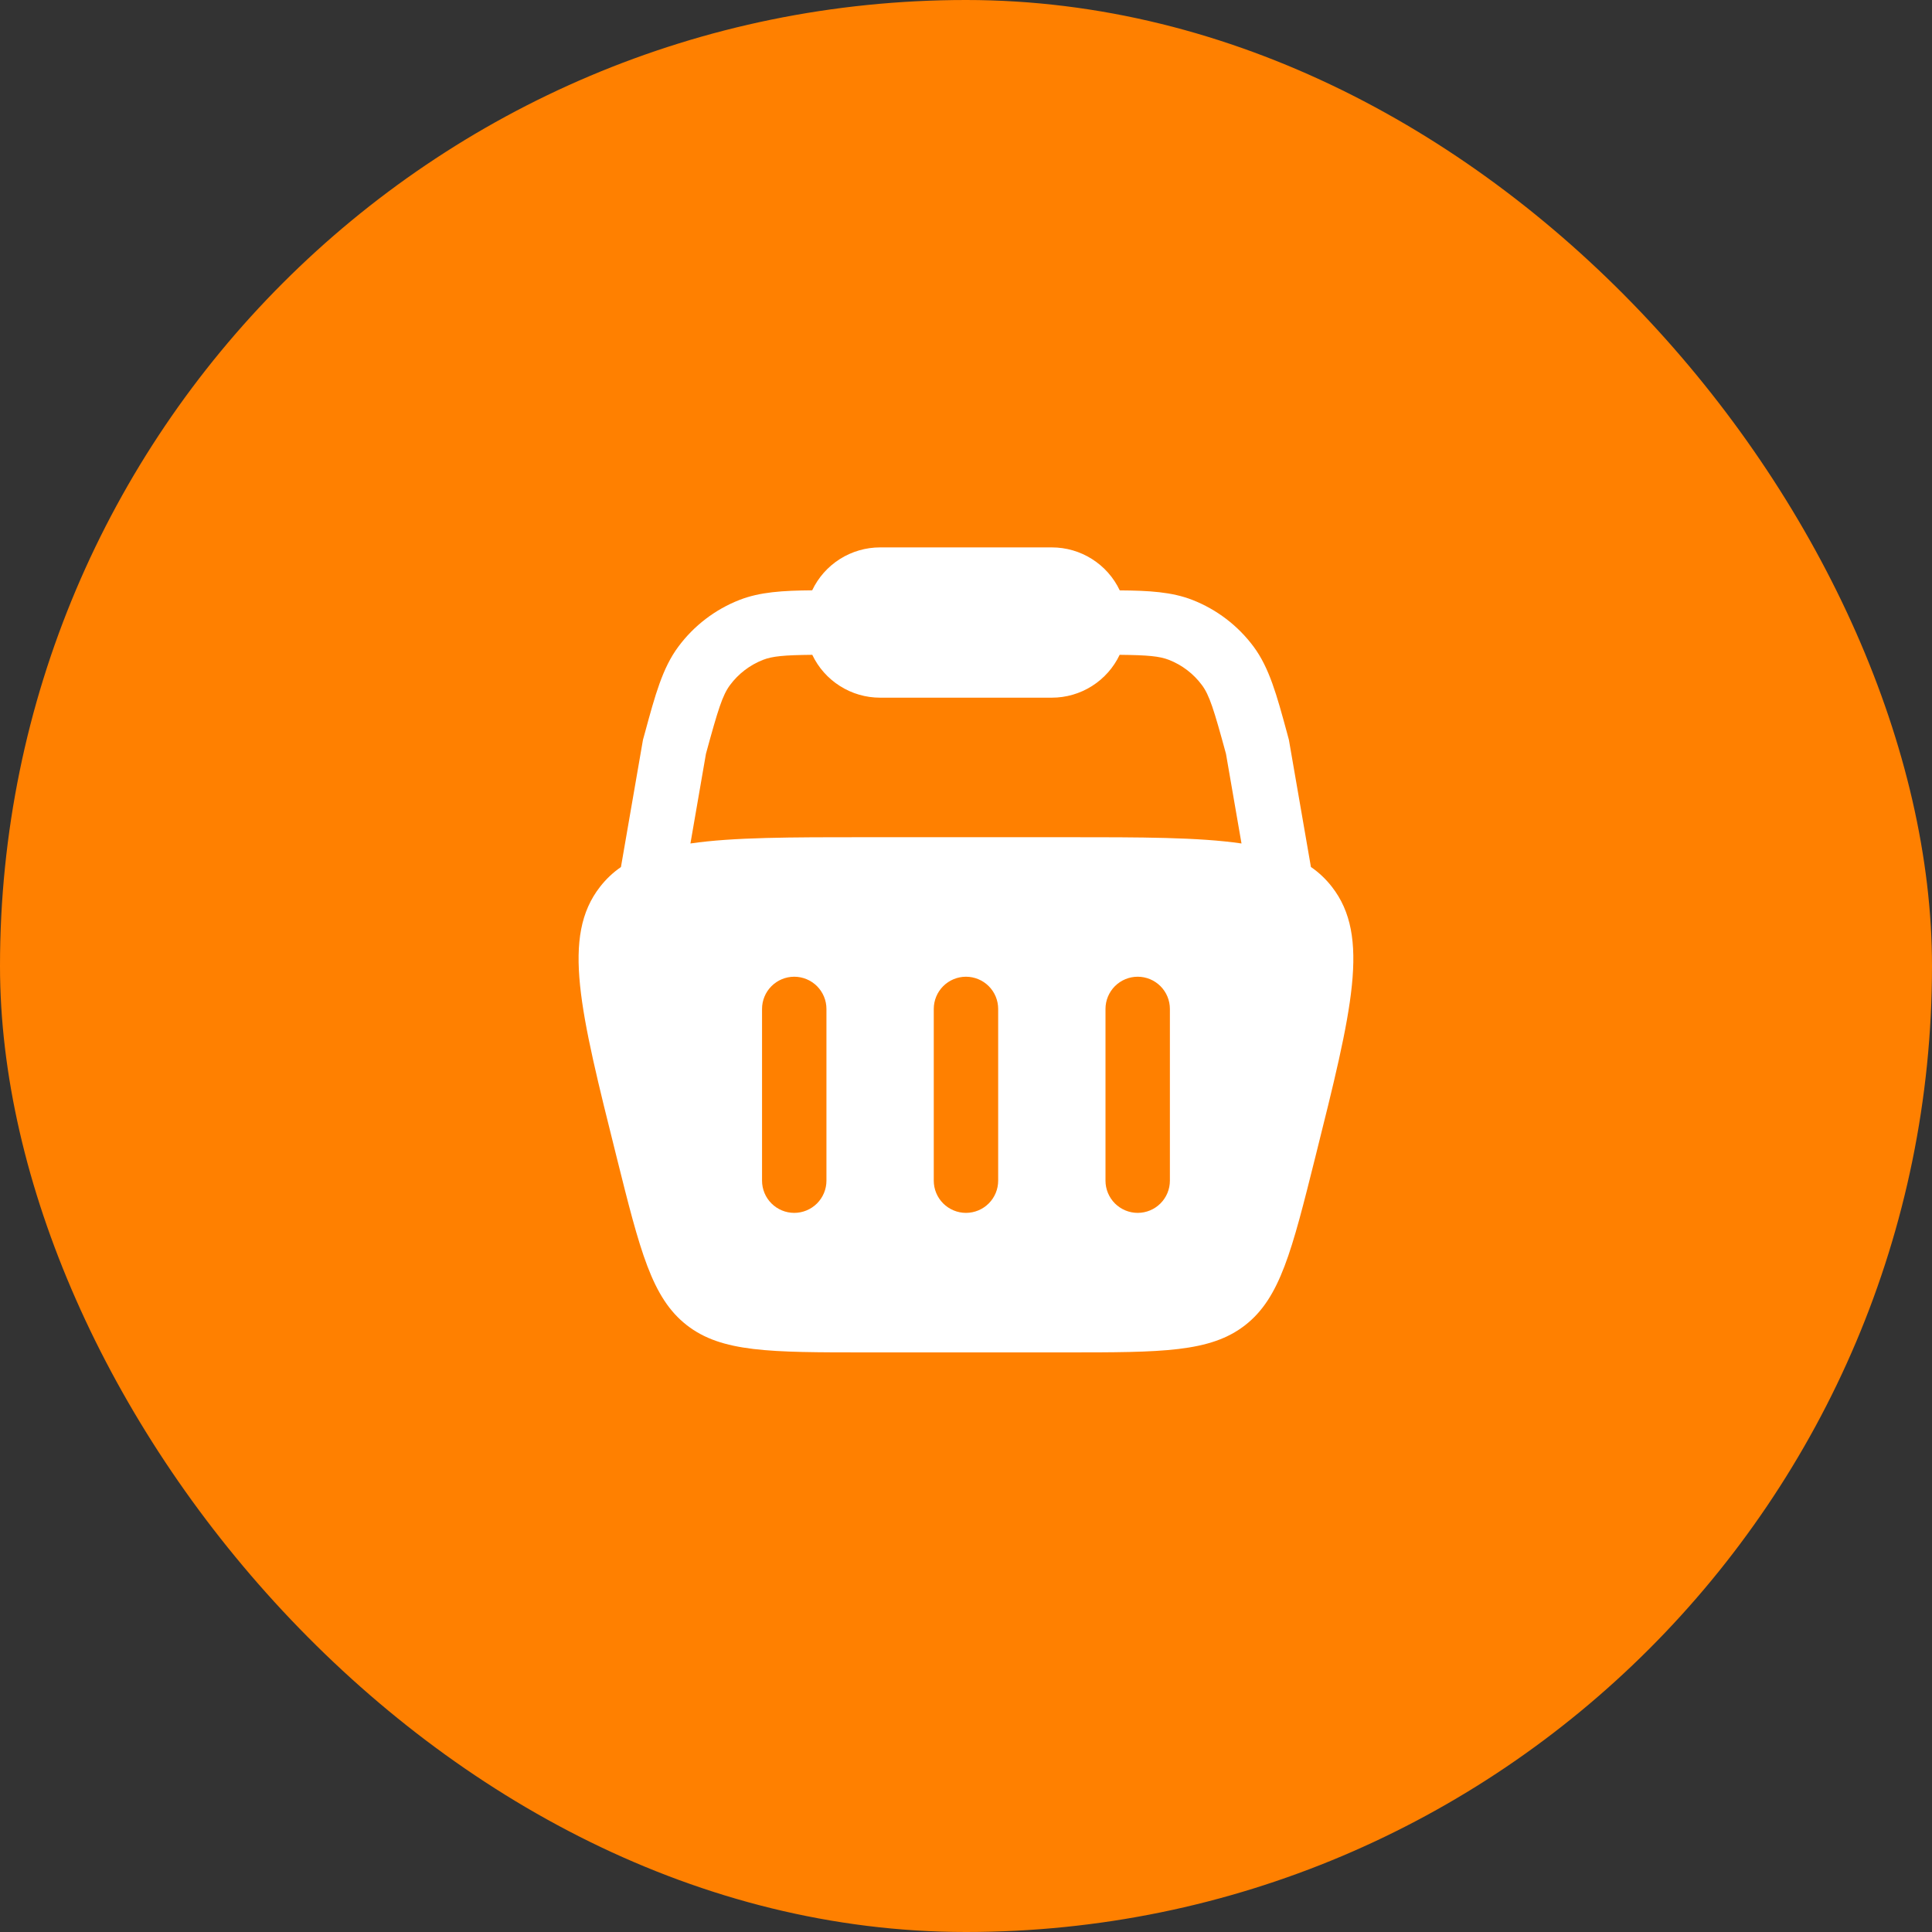
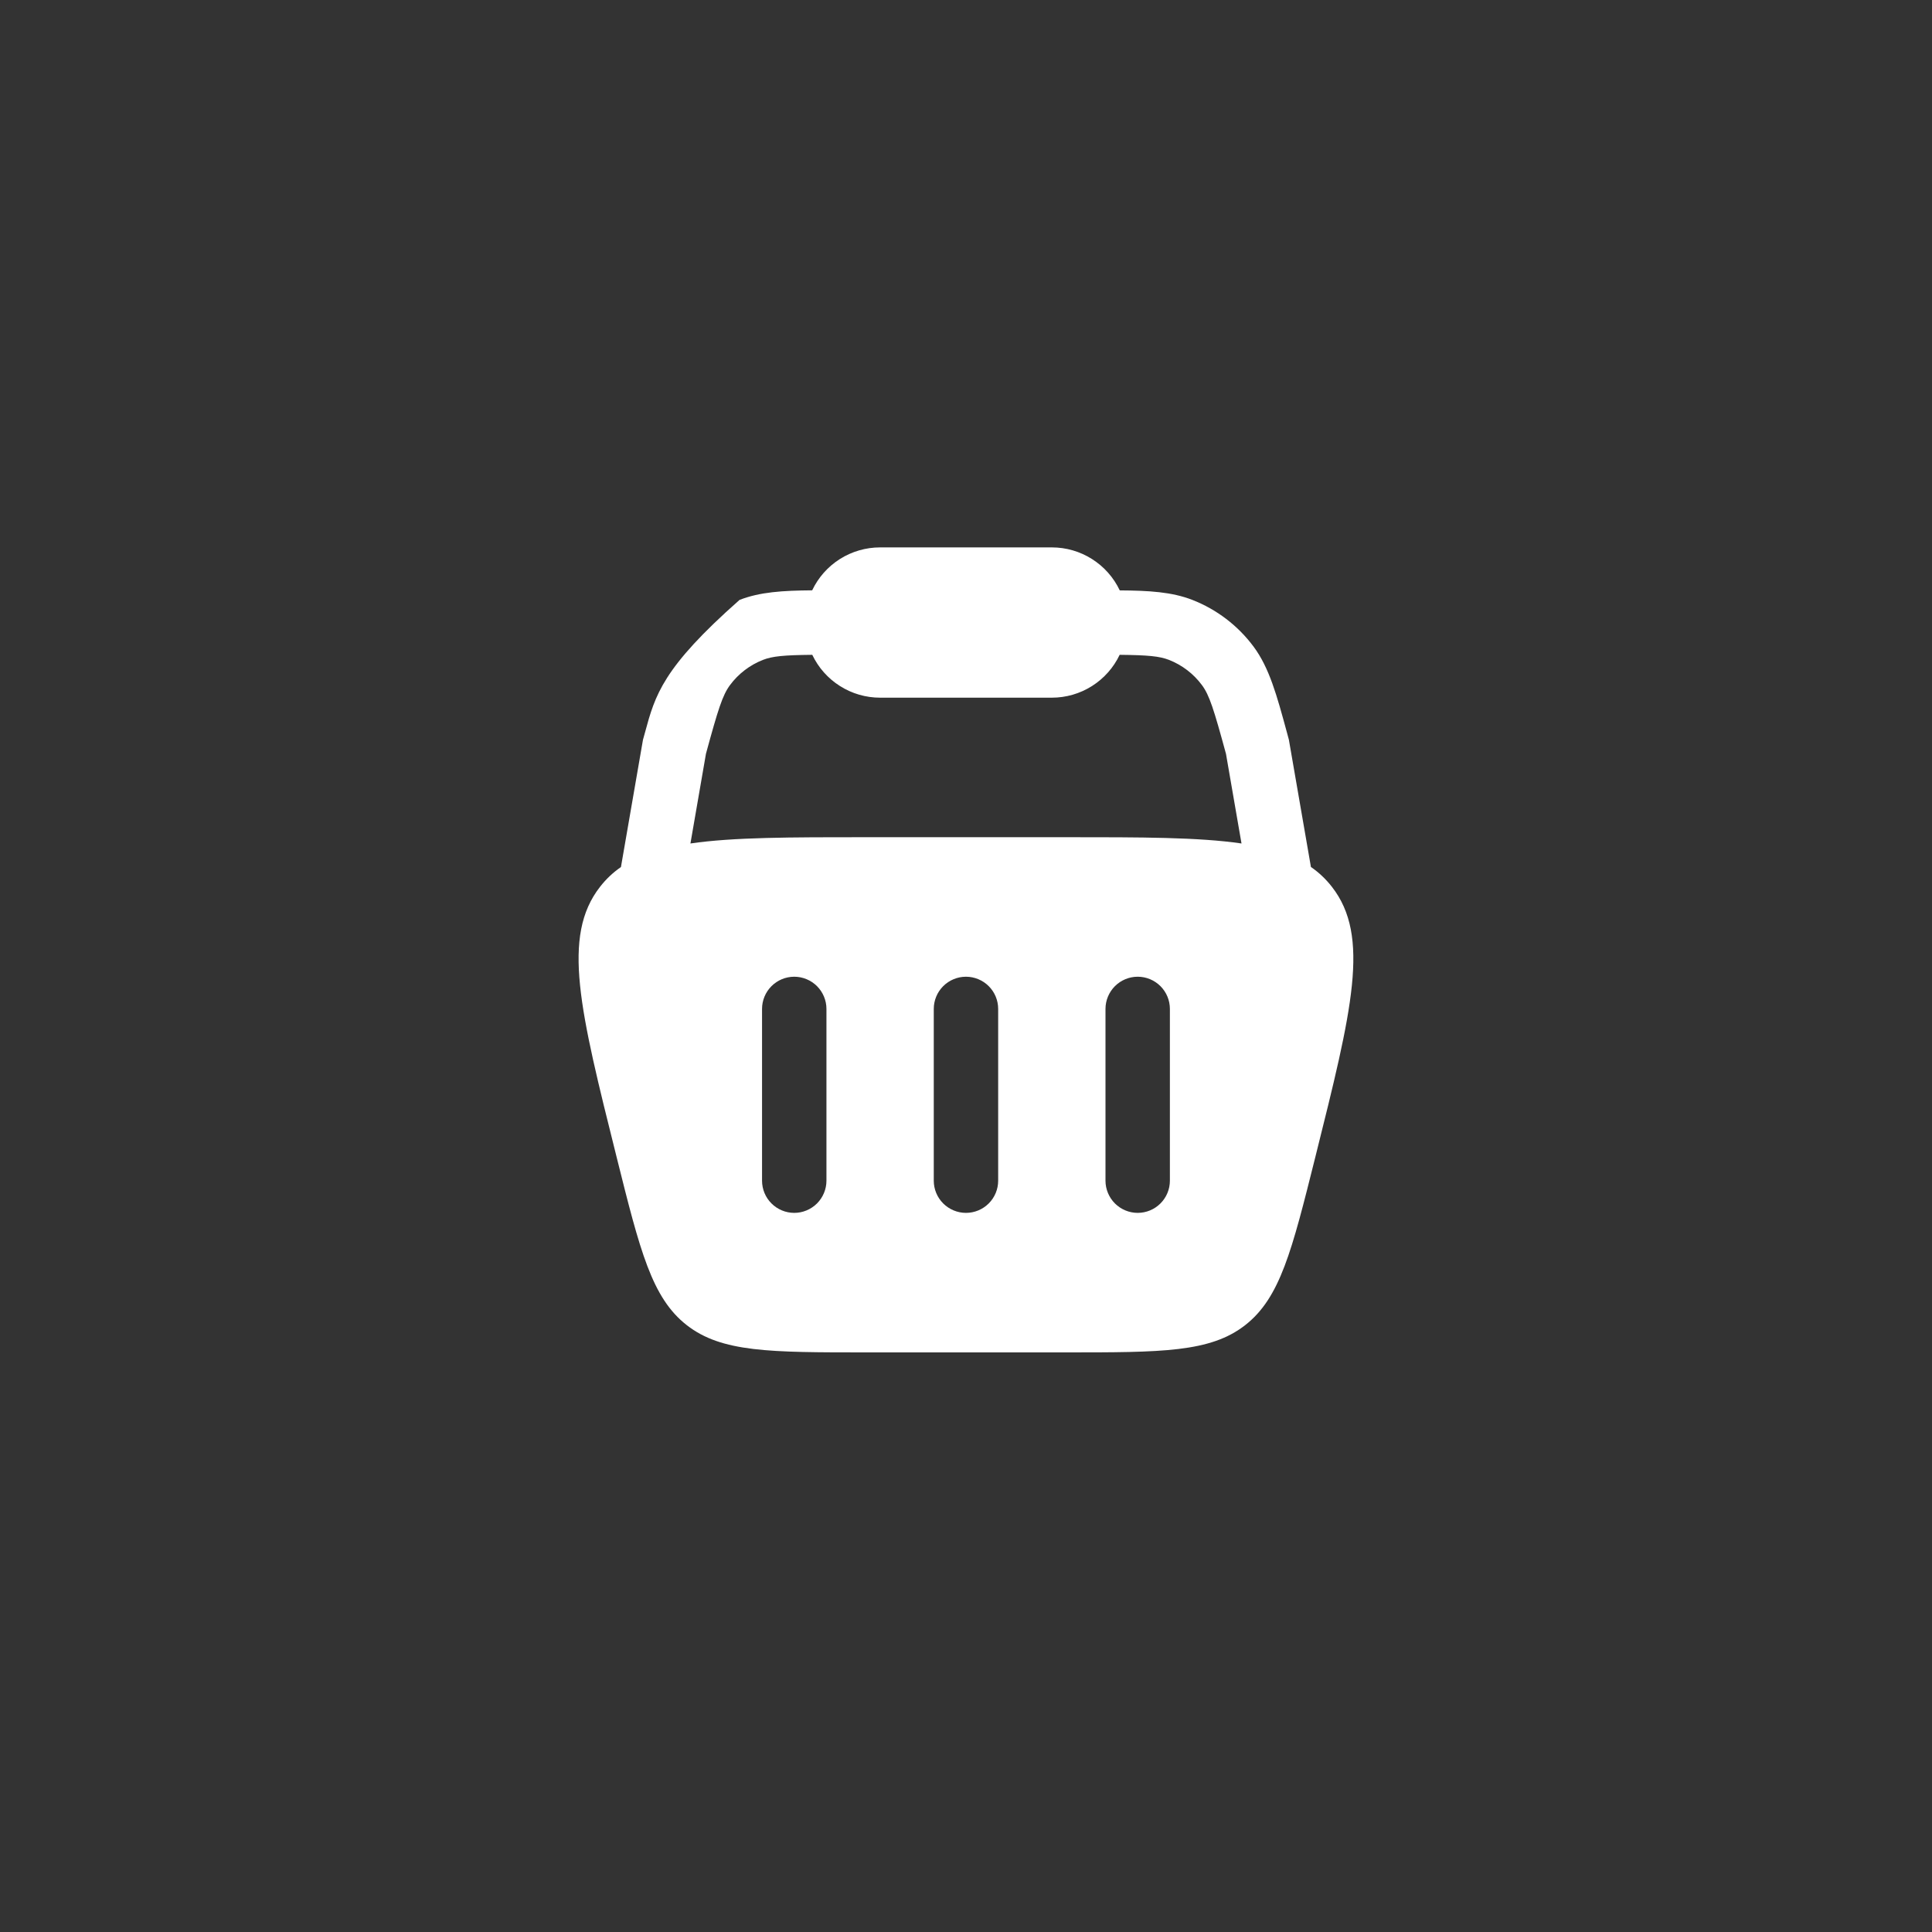
<svg xmlns="http://www.w3.org/2000/svg" width="60" height="60" viewBox="0 0 60 60" fill="none">
  <rect x="0" y="0" width="60" height="60" fill="#333333" stroke="none" />
-   <rect width="60" height="60" rx="30" fill="#FF8000" />
-   <path fill-rule="evenodd" clip-rule="evenodd" d="M27.332 17C26.891 17 26.458 17.125 26.084 17.361C25.711 17.597 25.412 17.934 25.223 18.333C24.311 18.341 23.602 18.383 22.967 18.631C22.209 18.927 21.55 19.431 21.066 20.084C20.576 20.741 20.346 21.587 20.031 22.748L19.968 22.975L19.284 26.927C19.038 27.096 18.822 27.3 18.636 27.539C17.435 29.076 18.007 31.365 19.151 35.94C19.878 38.851 20.242 40.305 21.327 41.153C22.412 42 23.912 42 26.912 42H33.086C36.086 42 37.586 42 38.671 41.153C39.756 40.305 40.119 38.851 40.847 35.94C41.991 31.364 42.563 29.077 41.362 27.539C41.178 27.302 40.959 27.095 40.712 26.925L40.028 22.976L39.967 22.749C39.651 21.587 39.42 20.741 38.932 20.083C38.447 19.43 37.788 18.927 37.031 18.631C36.396 18.383 35.686 18.341 34.775 18.335C34.586 17.935 34.287 17.598 33.914 17.362C33.541 17.125 33.108 17 32.666 17H27.332ZM38.556 26.195L38.074 23.411C37.696 22.024 37.559 21.588 37.327 21.276C37.066 20.924 36.711 20.653 36.303 20.493C36.01 20.379 35.655 20.345 34.772 20.336C34.583 20.734 34.284 21.071 33.912 21.306C33.539 21.542 33.107 21.667 32.666 21.667H27.332C26.891 21.667 26.459 21.542 26.087 21.306C25.714 21.071 25.415 20.734 25.226 20.336C24.342 20.345 23.988 20.379 23.695 20.493C23.287 20.653 22.932 20.924 22.671 21.276C22.439 21.588 22.302 22.023 21.924 23.409L21.442 26.195C22.772 26 24.546 26 26.912 26H33.086C35.452 26 37.226 26 38.556 26.195ZM24.666 30.333C24.931 30.333 25.185 30.439 25.373 30.626C25.56 30.814 25.666 31.068 25.666 31.333V36.667C25.666 36.932 25.56 37.186 25.373 37.374C25.185 37.561 24.931 37.667 24.666 37.667C24.401 37.667 24.146 37.561 23.959 37.374C23.771 37.186 23.666 36.932 23.666 36.667V31.333C23.666 31.068 23.771 30.814 23.959 30.626C24.146 30.439 24.401 30.333 24.666 30.333ZM36.332 31.333C36.332 31.068 36.227 30.814 36.039 30.626C35.852 30.439 35.598 30.333 35.332 30.333C35.067 30.333 34.813 30.439 34.625 30.626C34.438 30.814 34.332 31.068 34.332 31.333V36.667C34.332 36.932 34.438 37.186 34.625 37.374C34.813 37.561 35.067 37.667 35.332 37.667C35.598 37.667 35.852 37.561 36.039 37.374C36.227 37.186 36.332 36.932 36.332 36.667V31.333ZM29.999 30.333C30.264 30.333 30.519 30.439 30.706 30.626C30.894 30.814 30.999 31.068 30.999 31.333V36.667C30.999 36.932 30.894 37.186 30.706 37.374C30.519 37.561 30.264 37.667 29.999 37.667C29.734 37.667 29.48 37.561 29.292 37.374C29.104 37.186 28.999 36.932 28.999 36.667V31.333C28.999 31.068 29.104 30.814 29.292 30.626C29.48 30.439 29.734 30.333 29.999 30.333Z" fill="white" />
+   <path fill-rule="evenodd" clip-rule="evenodd" d="M27.332 17C26.891 17 26.458 17.125 26.084 17.361C25.711 17.597 25.412 17.934 25.223 18.333C24.311 18.341 23.602 18.383 22.967 18.631C20.576 20.741 20.346 21.587 20.031 22.748L19.968 22.975L19.284 26.927C19.038 27.096 18.822 27.3 18.636 27.539C17.435 29.076 18.007 31.365 19.151 35.94C19.878 38.851 20.242 40.305 21.327 41.153C22.412 42 23.912 42 26.912 42H33.086C36.086 42 37.586 42 38.671 41.153C39.756 40.305 40.119 38.851 40.847 35.94C41.991 31.364 42.563 29.077 41.362 27.539C41.178 27.302 40.959 27.095 40.712 26.925L40.028 22.976L39.967 22.749C39.651 21.587 39.42 20.741 38.932 20.083C38.447 19.43 37.788 18.927 37.031 18.631C36.396 18.383 35.686 18.341 34.775 18.335C34.586 17.935 34.287 17.598 33.914 17.362C33.541 17.125 33.108 17 32.666 17H27.332ZM38.556 26.195L38.074 23.411C37.696 22.024 37.559 21.588 37.327 21.276C37.066 20.924 36.711 20.653 36.303 20.493C36.01 20.379 35.655 20.345 34.772 20.336C34.583 20.734 34.284 21.071 33.912 21.306C33.539 21.542 33.107 21.667 32.666 21.667H27.332C26.891 21.667 26.459 21.542 26.087 21.306C25.714 21.071 25.415 20.734 25.226 20.336C24.342 20.345 23.988 20.379 23.695 20.493C23.287 20.653 22.932 20.924 22.671 21.276C22.439 21.588 22.302 22.023 21.924 23.409L21.442 26.195C22.772 26 24.546 26 26.912 26H33.086C35.452 26 37.226 26 38.556 26.195ZM24.666 30.333C24.931 30.333 25.185 30.439 25.373 30.626C25.56 30.814 25.666 31.068 25.666 31.333V36.667C25.666 36.932 25.56 37.186 25.373 37.374C25.185 37.561 24.931 37.667 24.666 37.667C24.401 37.667 24.146 37.561 23.959 37.374C23.771 37.186 23.666 36.932 23.666 36.667V31.333C23.666 31.068 23.771 30.814 23.959 30.626C24.146 30.439 24.401 30.333 24.666 30.333ZM36.332 31.333C36.332 31.068 36.227 30.814 36.039 30.626C35.852 30.439 35.598 30.333 35.332 30.333C35.067 30.333 34.813 30.439 34.625 30.626C34.438 30.814 34.332 31.068 34.332 31.333V36.667C34.332 36.932 34.438 37.186 34.625 37.374C34.813 37.561 35.067 37.667 35.332 37.667C35.598 37.667 35.852 37.561 36.039 37.374C36.227 37.186 36.332 36.932 36.332 36.667V31.333ZM29.999 30.333C30.264 30.333 30.519 30.439 30.706 30.626C30.894 30.814 30.999 31.068 30.999 31.333V36.667C30.999 36.932 30.894 37.186 30.706 37.374C30.519 37.561 30.264 37.667 29.999 37.667C29.734 37.667 29.48 37.561 29.292 37.374C29.104 37.186 28.999 36.932 28.999 36.667V31.333C28.999 31.068 29.104 30.814 29.292 30.626C29.48 30.439 29.734 30.333 29.999 30.333Z" fill="white" />
</svg>